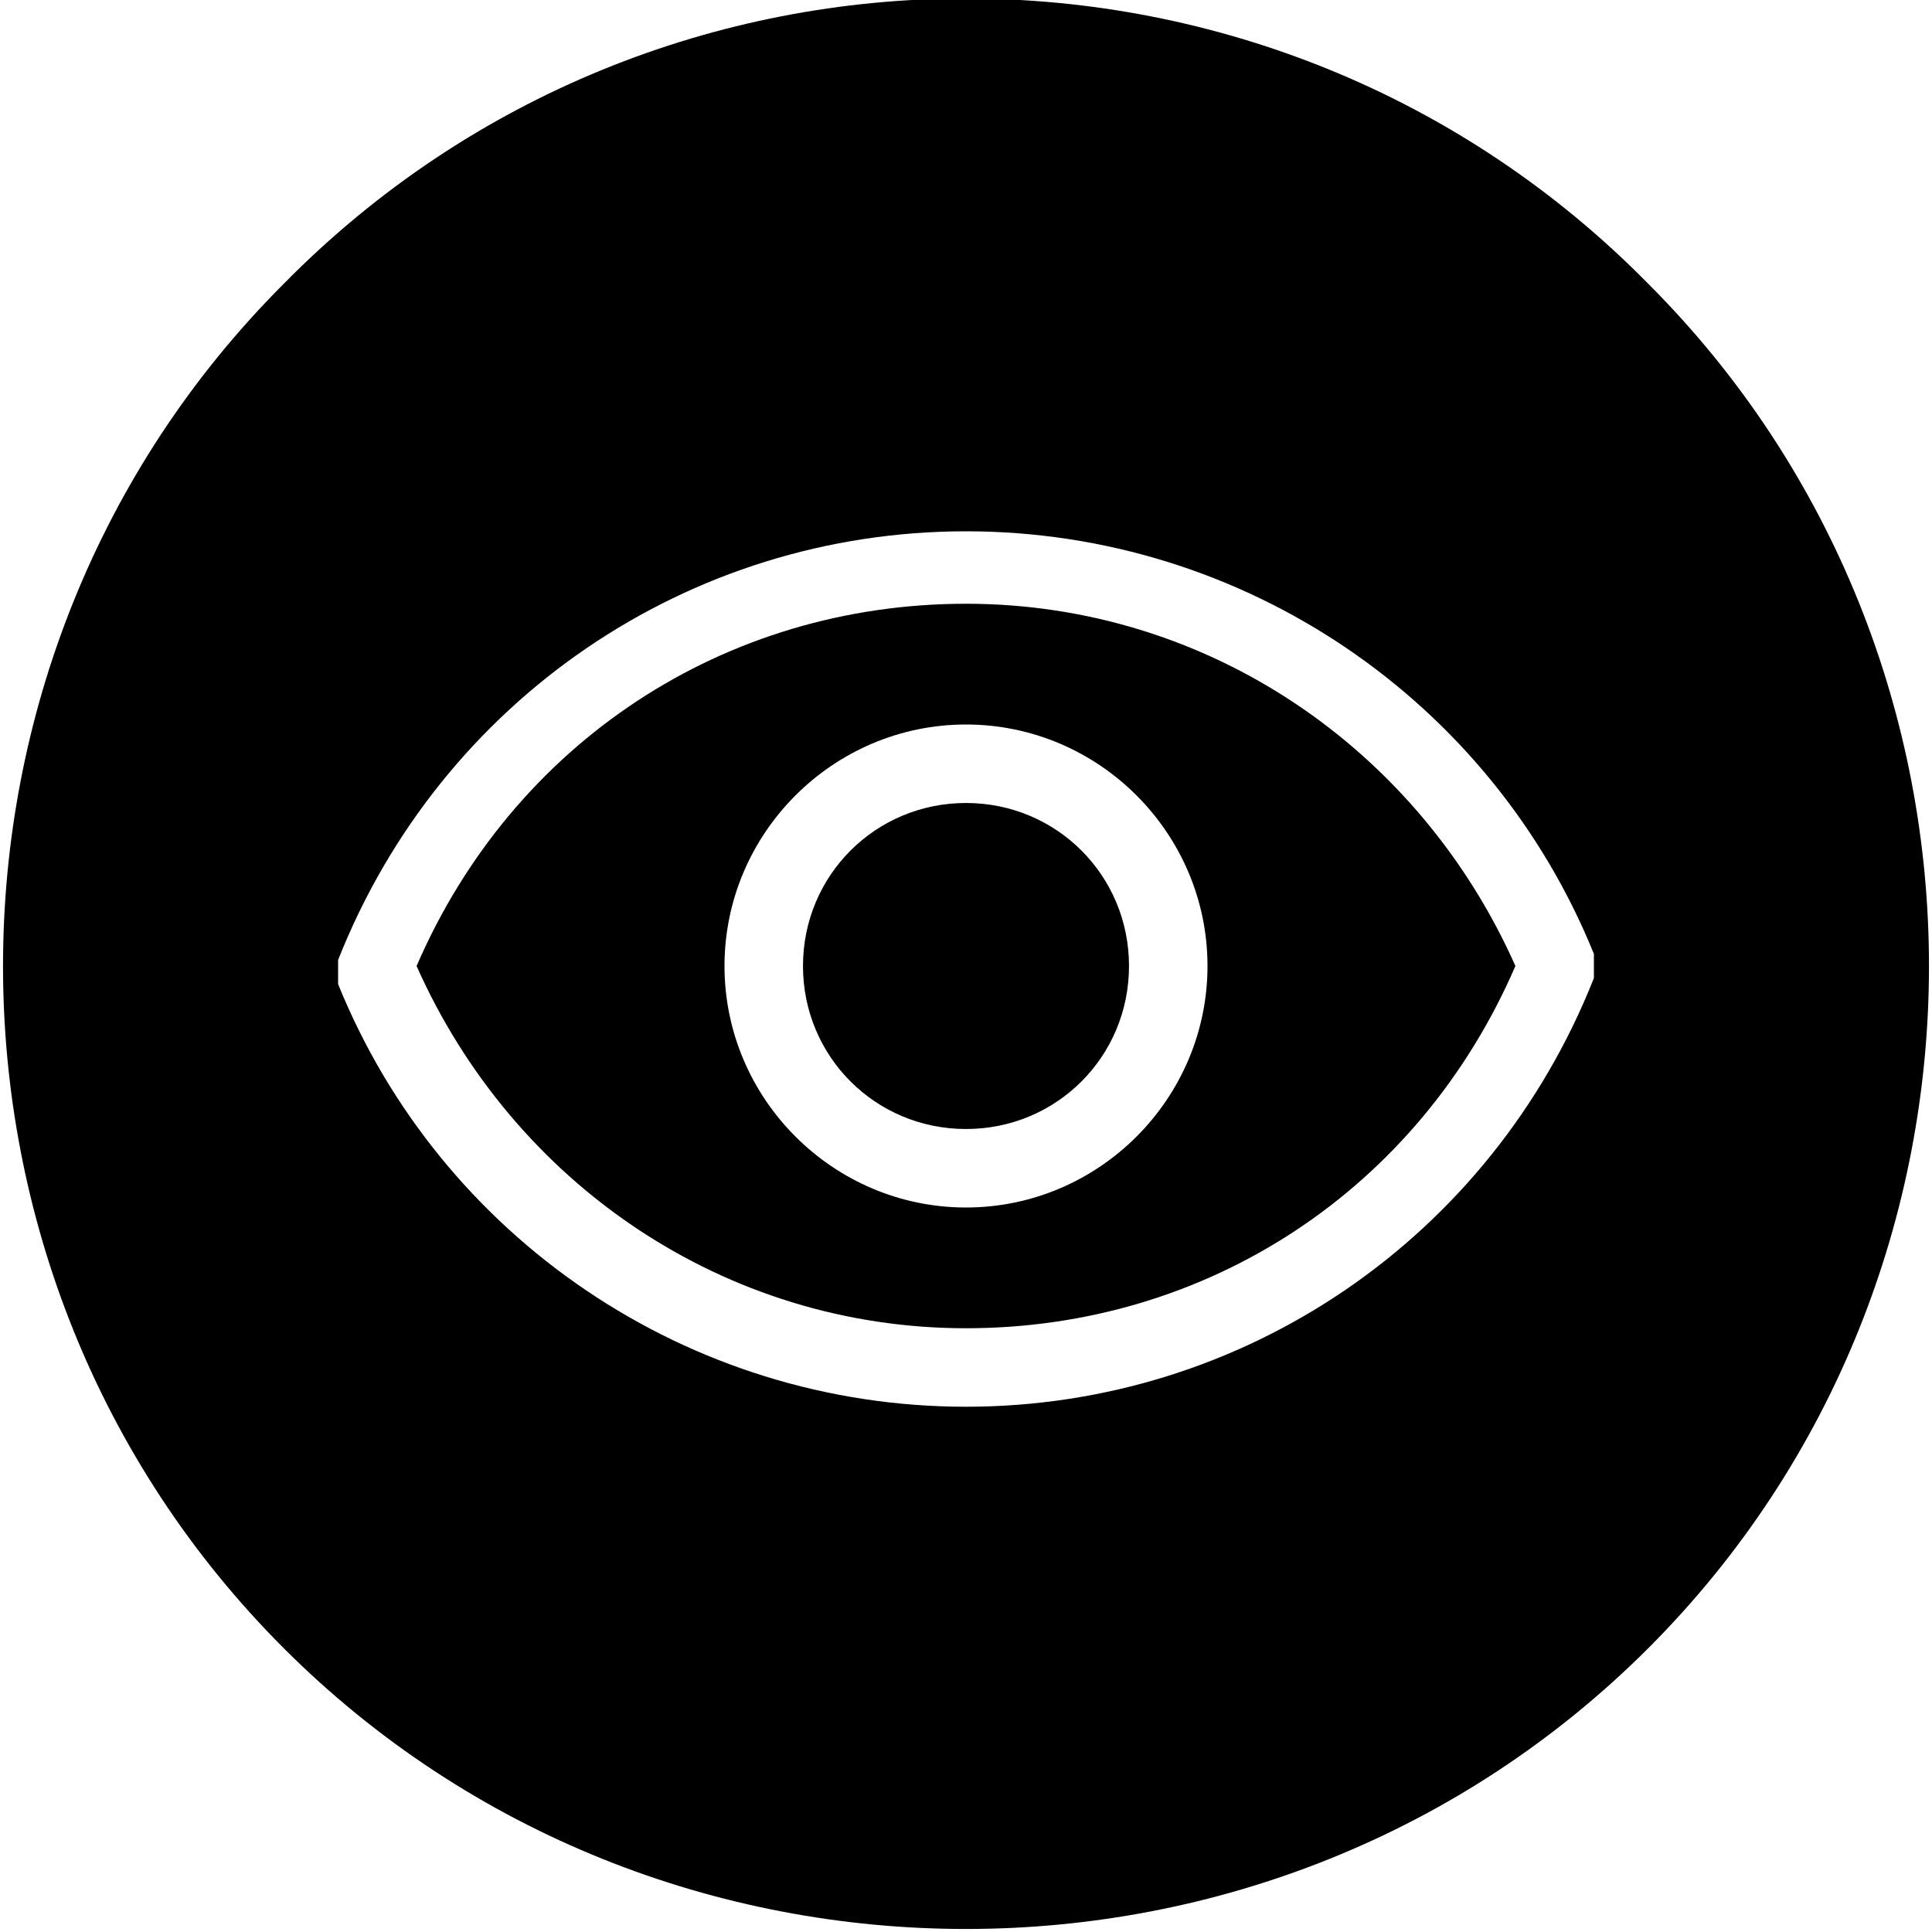
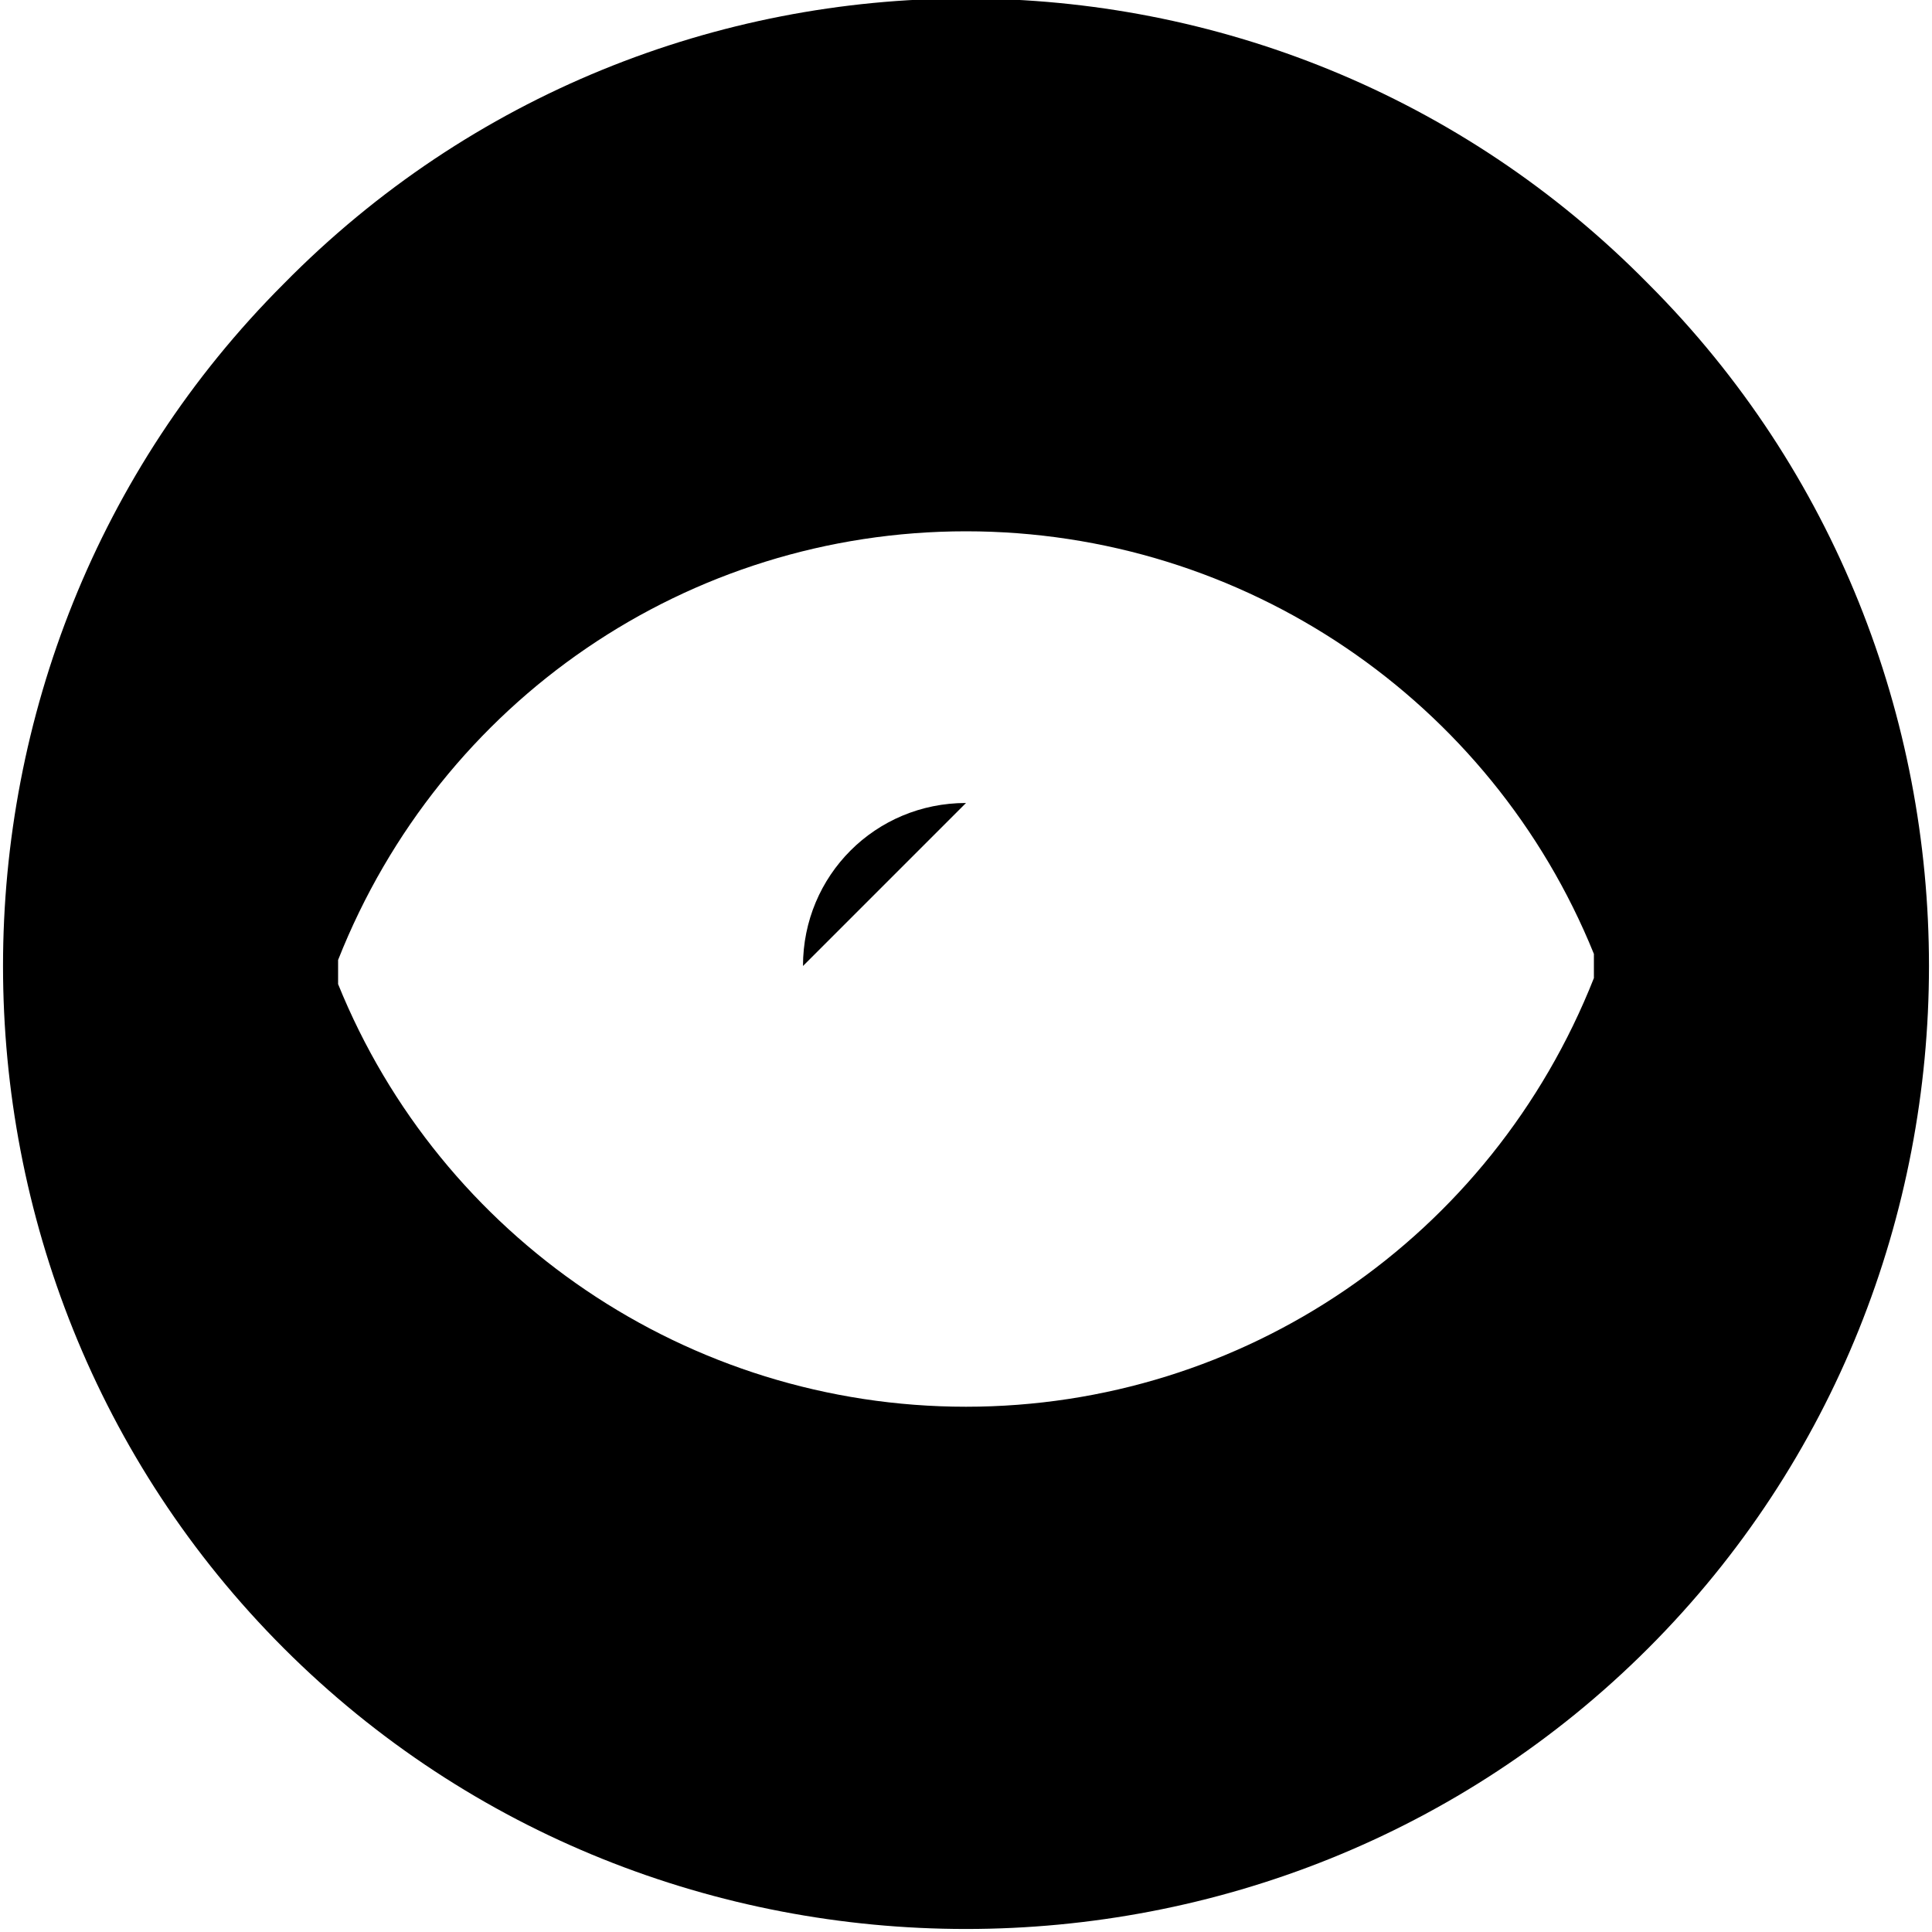
<svg xmlns="http://www.w3.org/2000/svg" id="Vrstva_1" version="1.1" viewBox="0 0 32 32">
-   <path d="M16,10c-4,0-7.5,2.3-9.1,6,1.6,3.6,5.1,6,9.1,6s7.5-2.3,9.1-6c-1.6-3.6-5.1-6-9.1-6ZM16,20c-2.2,0-4-1.8-4-4s1.8-4,4-4,4,1.8,4,4-1.8,4-4,4Z" />
-   <path d="M16,13.3c-1.5,0-2.7,1.2-2.7,2.7s1.2,2.7,2.7,2.7,2.7-1.2,2.7-2.7-1.2-2.7-2.7-2.7Z" />
+   <path d="M16,13.3c-1.5,0-2.7,1.2-2.7,2.7Z" />
  <path d="M27.3,4.7C21.1-1.6,10.9-1.6,4.7,4.7c-6.2,6.2-6.2,16.4,0,22.6,6.2,6.2,16.4,6.2,22.6,0,6.2-6.2,6.2-16.4,0-22.6ZM26.4,16.2c-1.7,4.3-5.8,7.1-10.4,7.1s-8.7-2.8-10.4-7v-.2c0,0,0-.2,0-.2,1.7-4.3,5.8-7.1,10.4-7.1s8.7,2.8,10.4,7v.2c0,0,0,.2,0,.2Z" />
</svg>